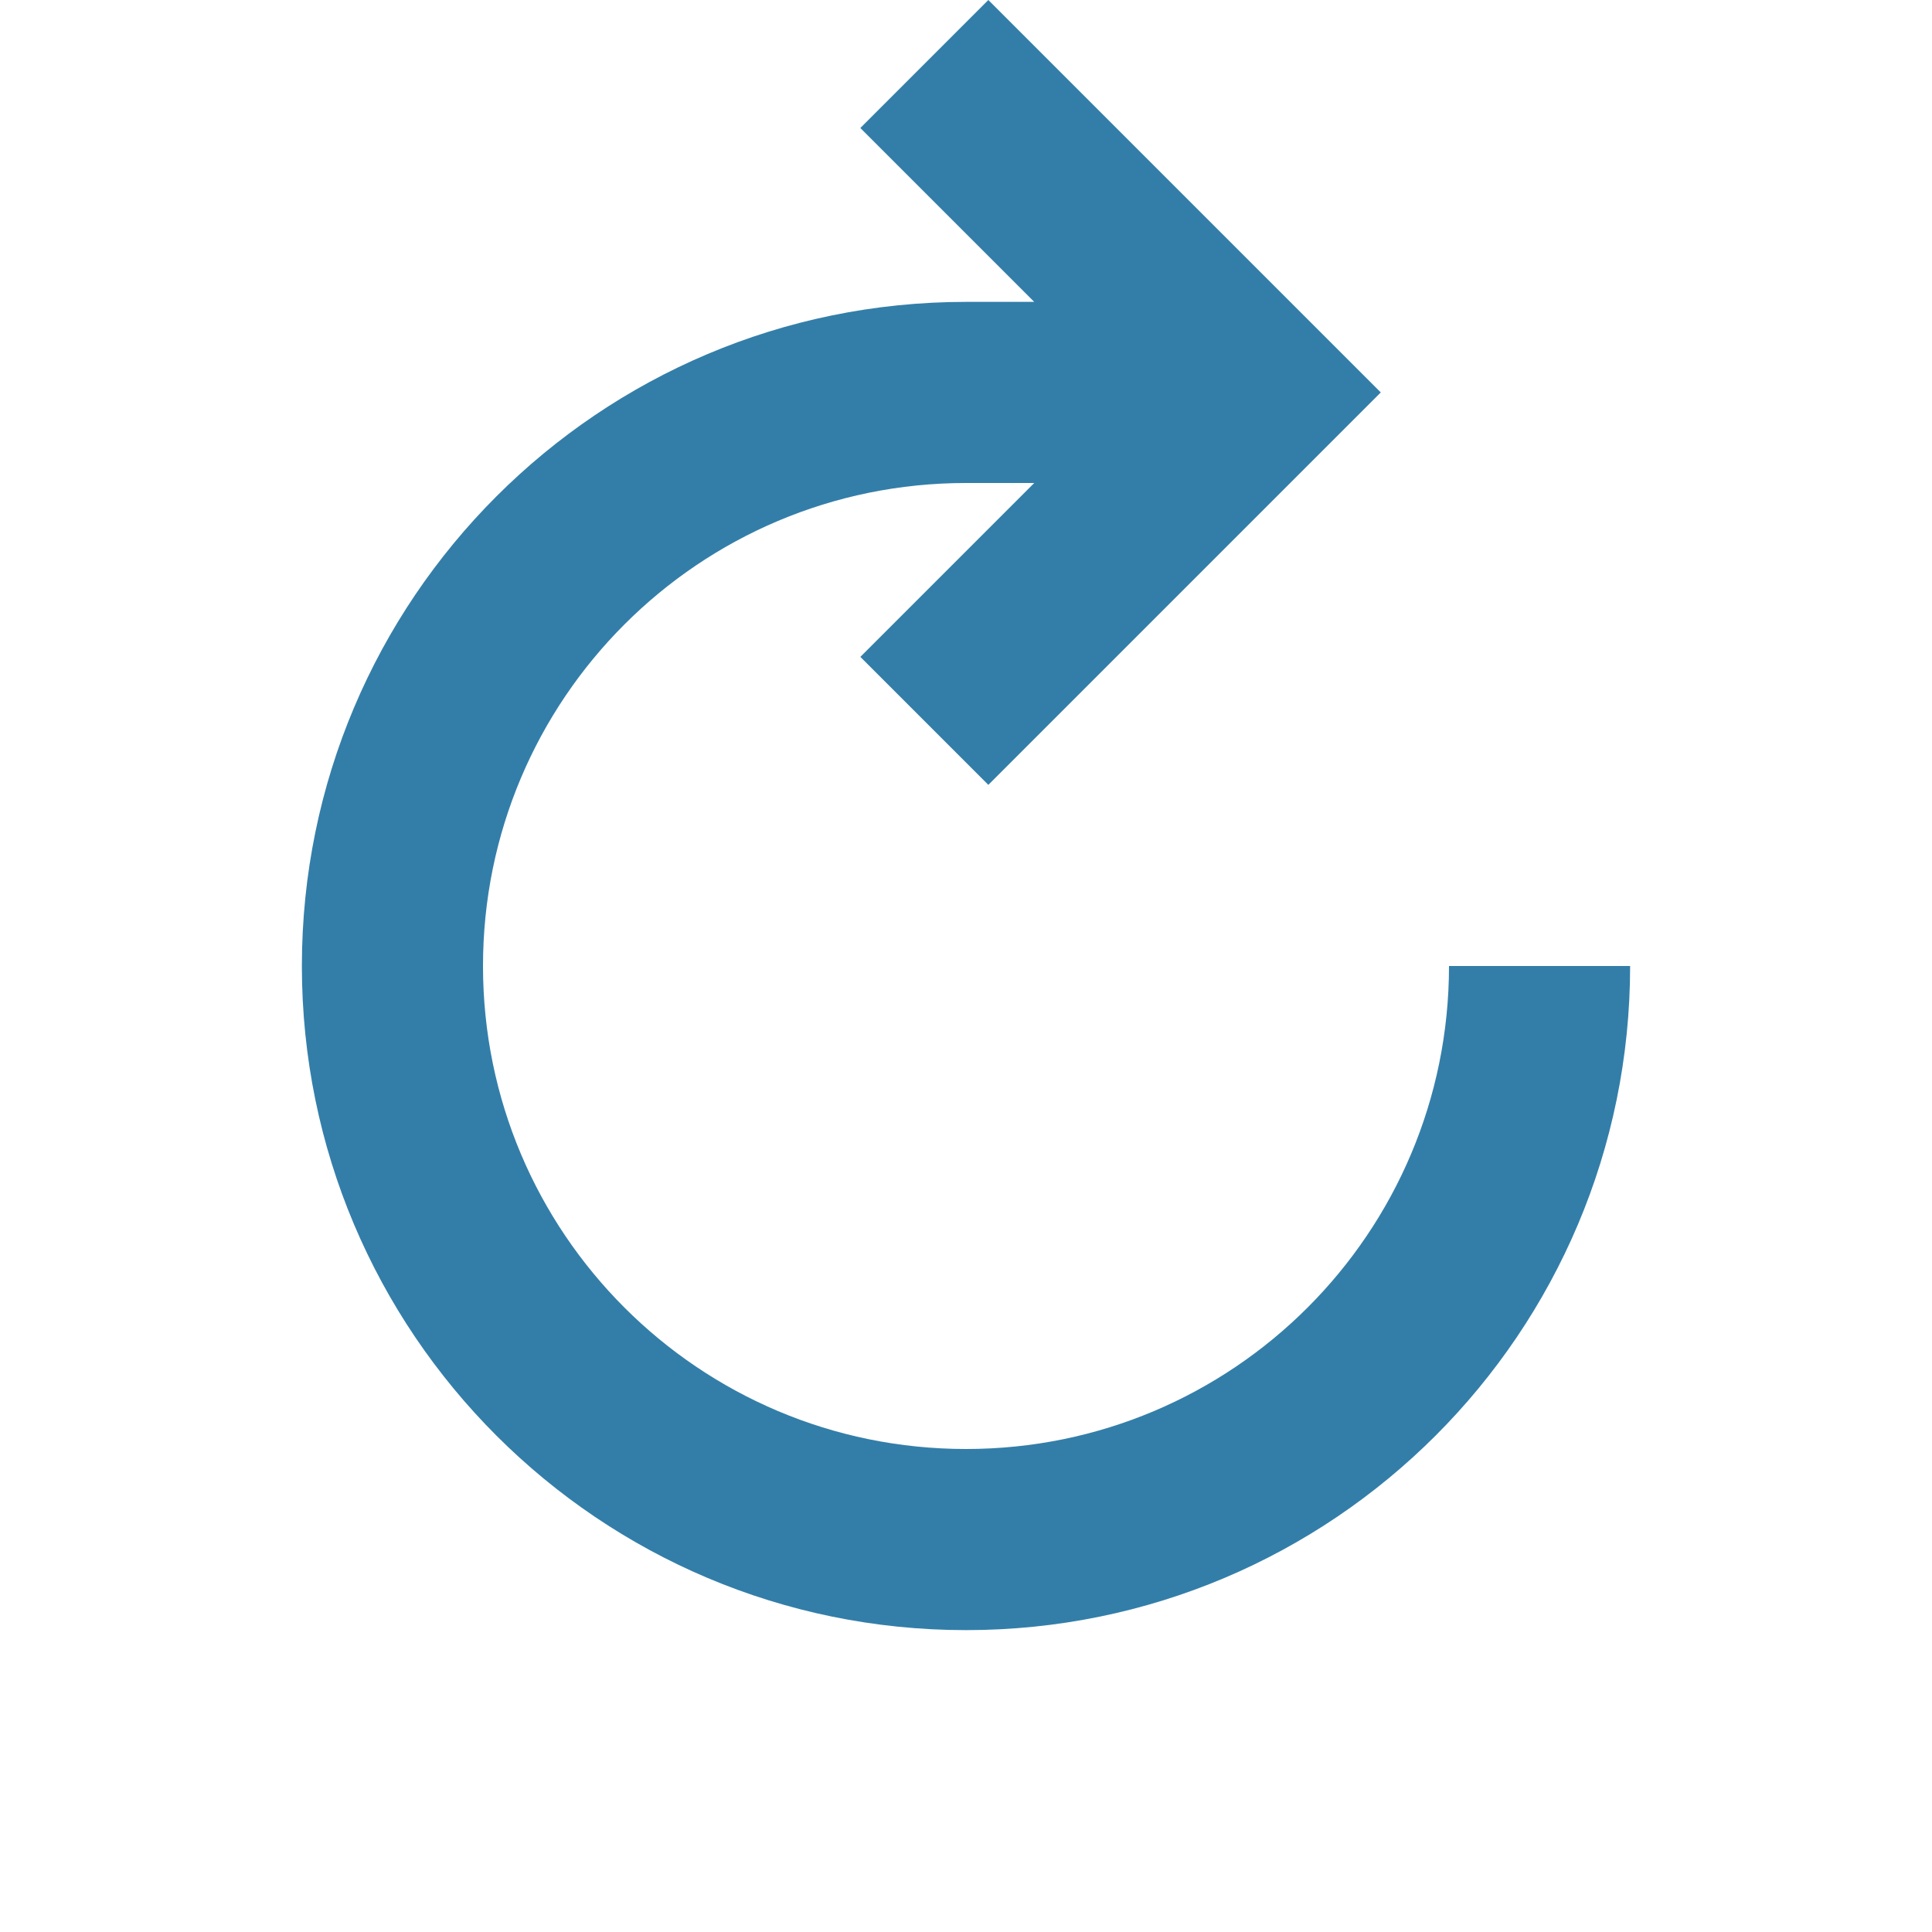
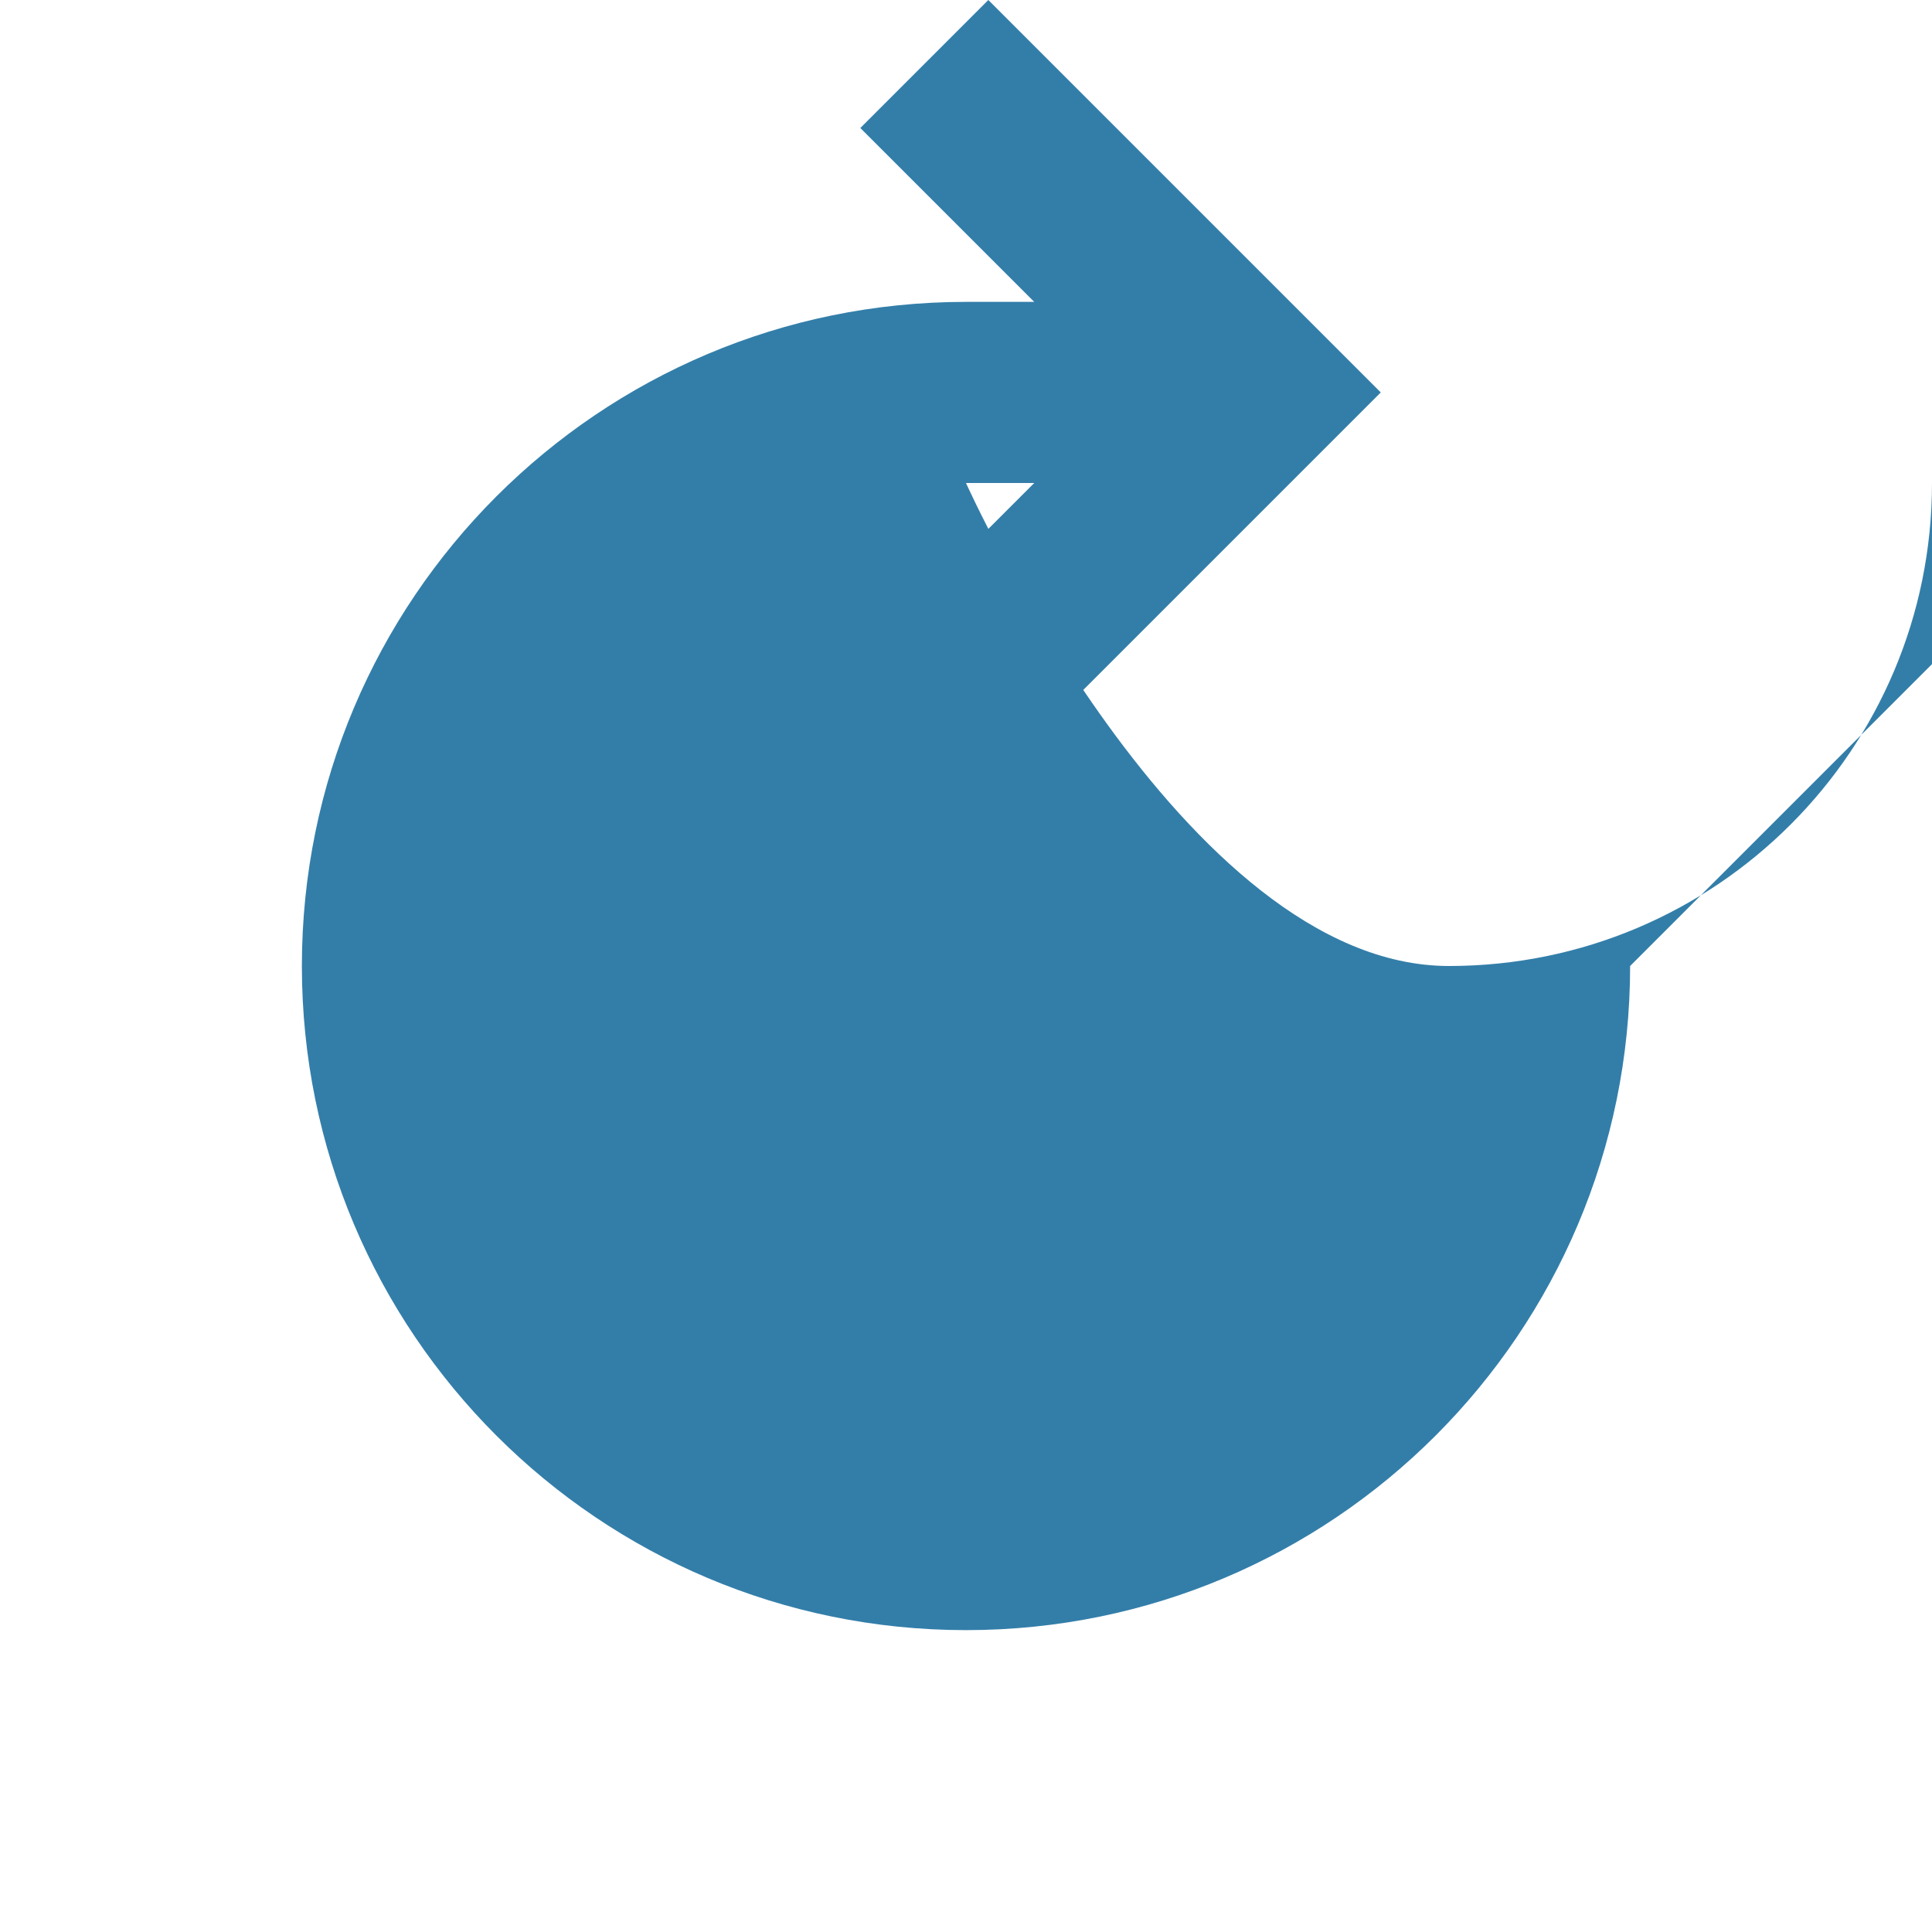
<svg xmlns="http://www.w3.org/2000/svg" viewBox="0 0 64 64">
  <defs fill="#337ea9" />
-   <path d="m54,32c0,12.15-9.85,22-22,22s-22-9.85-22-22,9.85-22,22-22h2.26l-5.76-5.76,4.24-4.24,13,13-13,13-4.24-4.24,5.76-5.76h-2.26c-8.84,0-16,7.16-16,16s7.16,16,16,16,16-7.16,16-16h6Z" fill="#337ea9" />
+   <path d="m54,32c0,12.15-9.85,22-22,22s-22-9.85-22-22,9.85-22,22-22h2.26l-5.76-5.76,4.24-4.24,13,13-13,13-4.24-4.24,5.76-5.76h-2.26s7.16,16,16,16,16-7.16,16-16h6Z" fill="#337ea9" />
</svg>